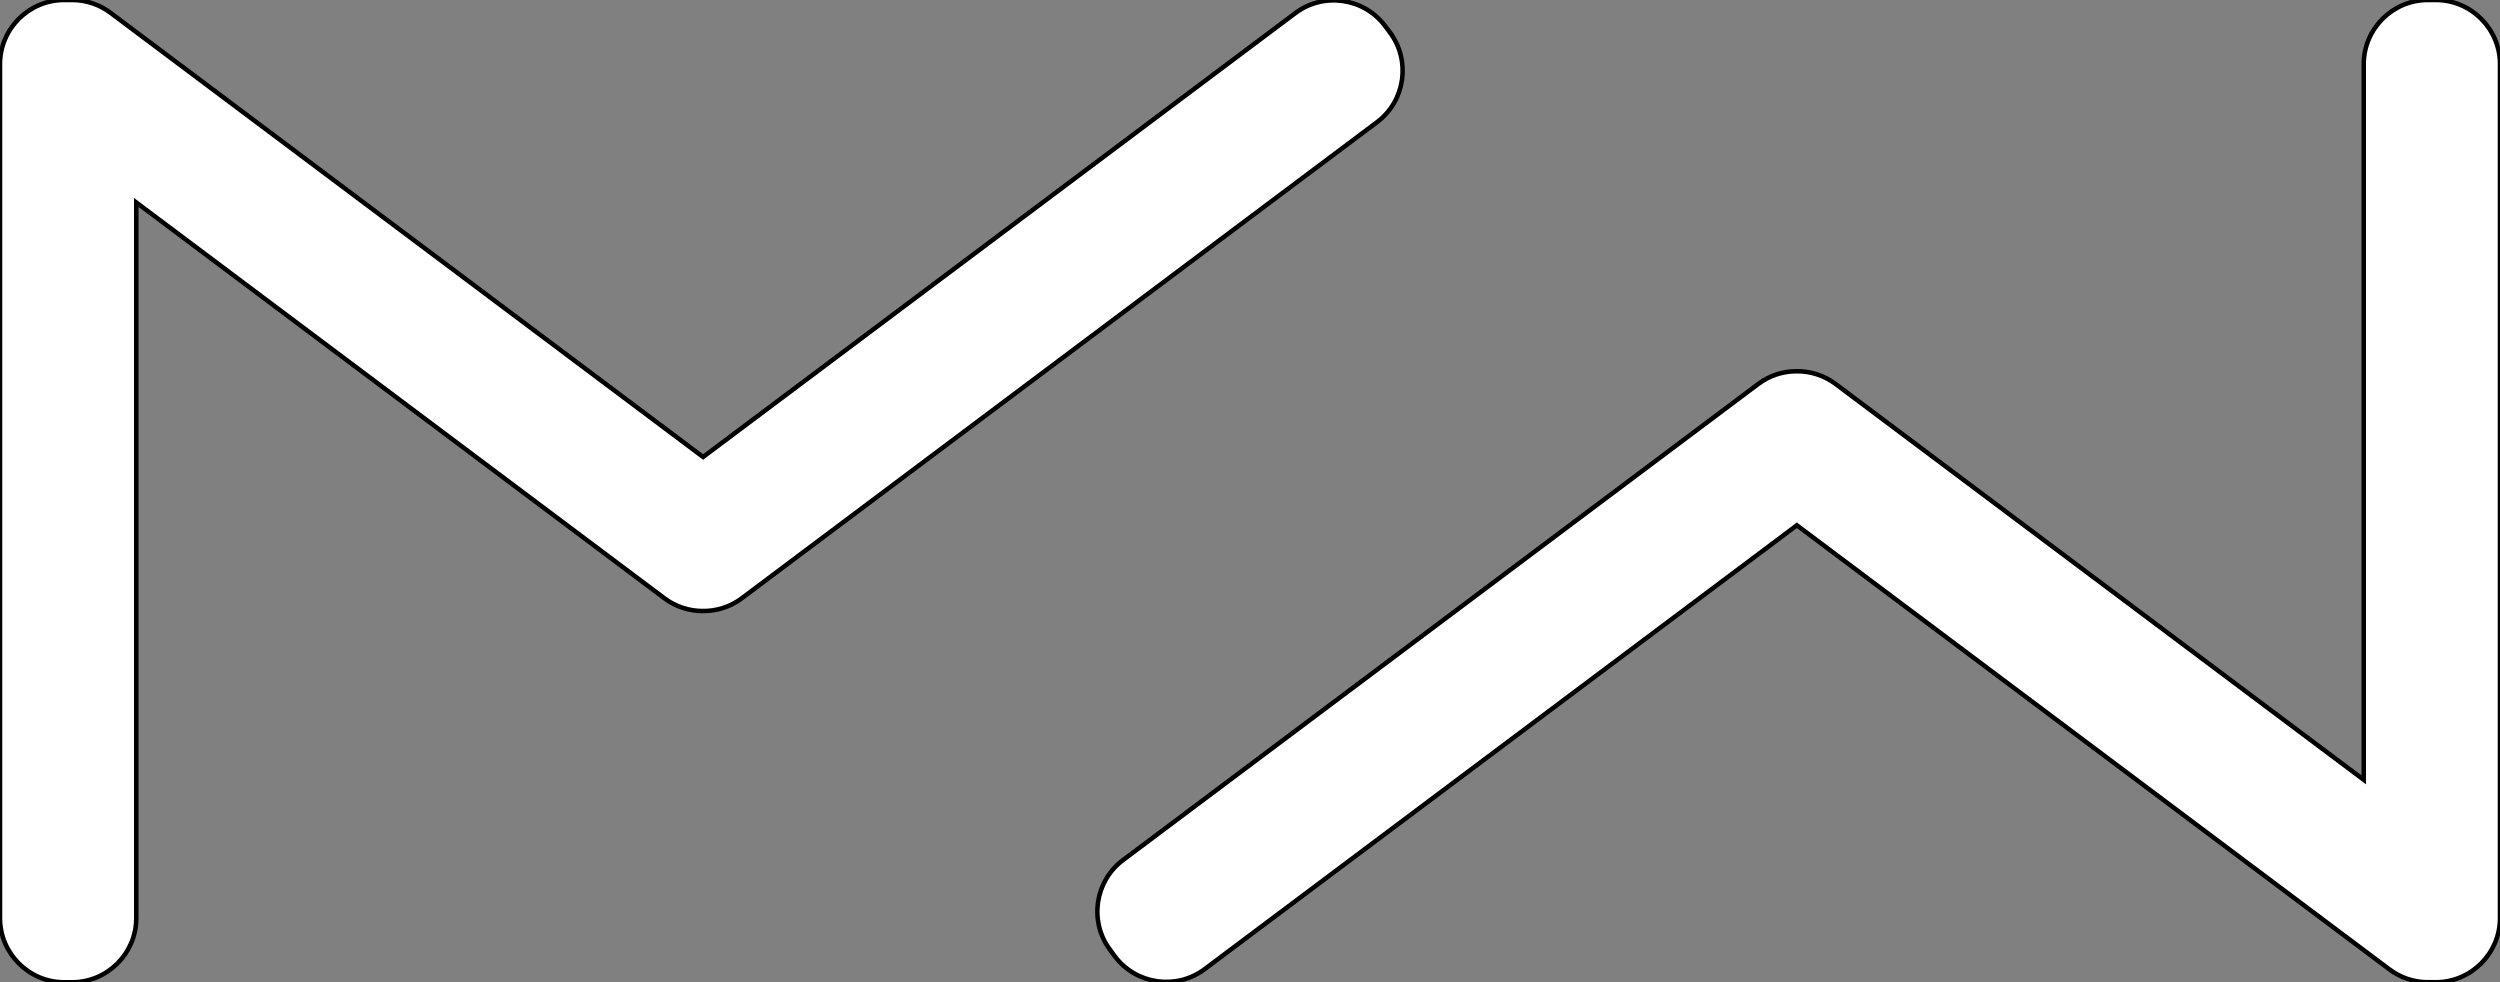
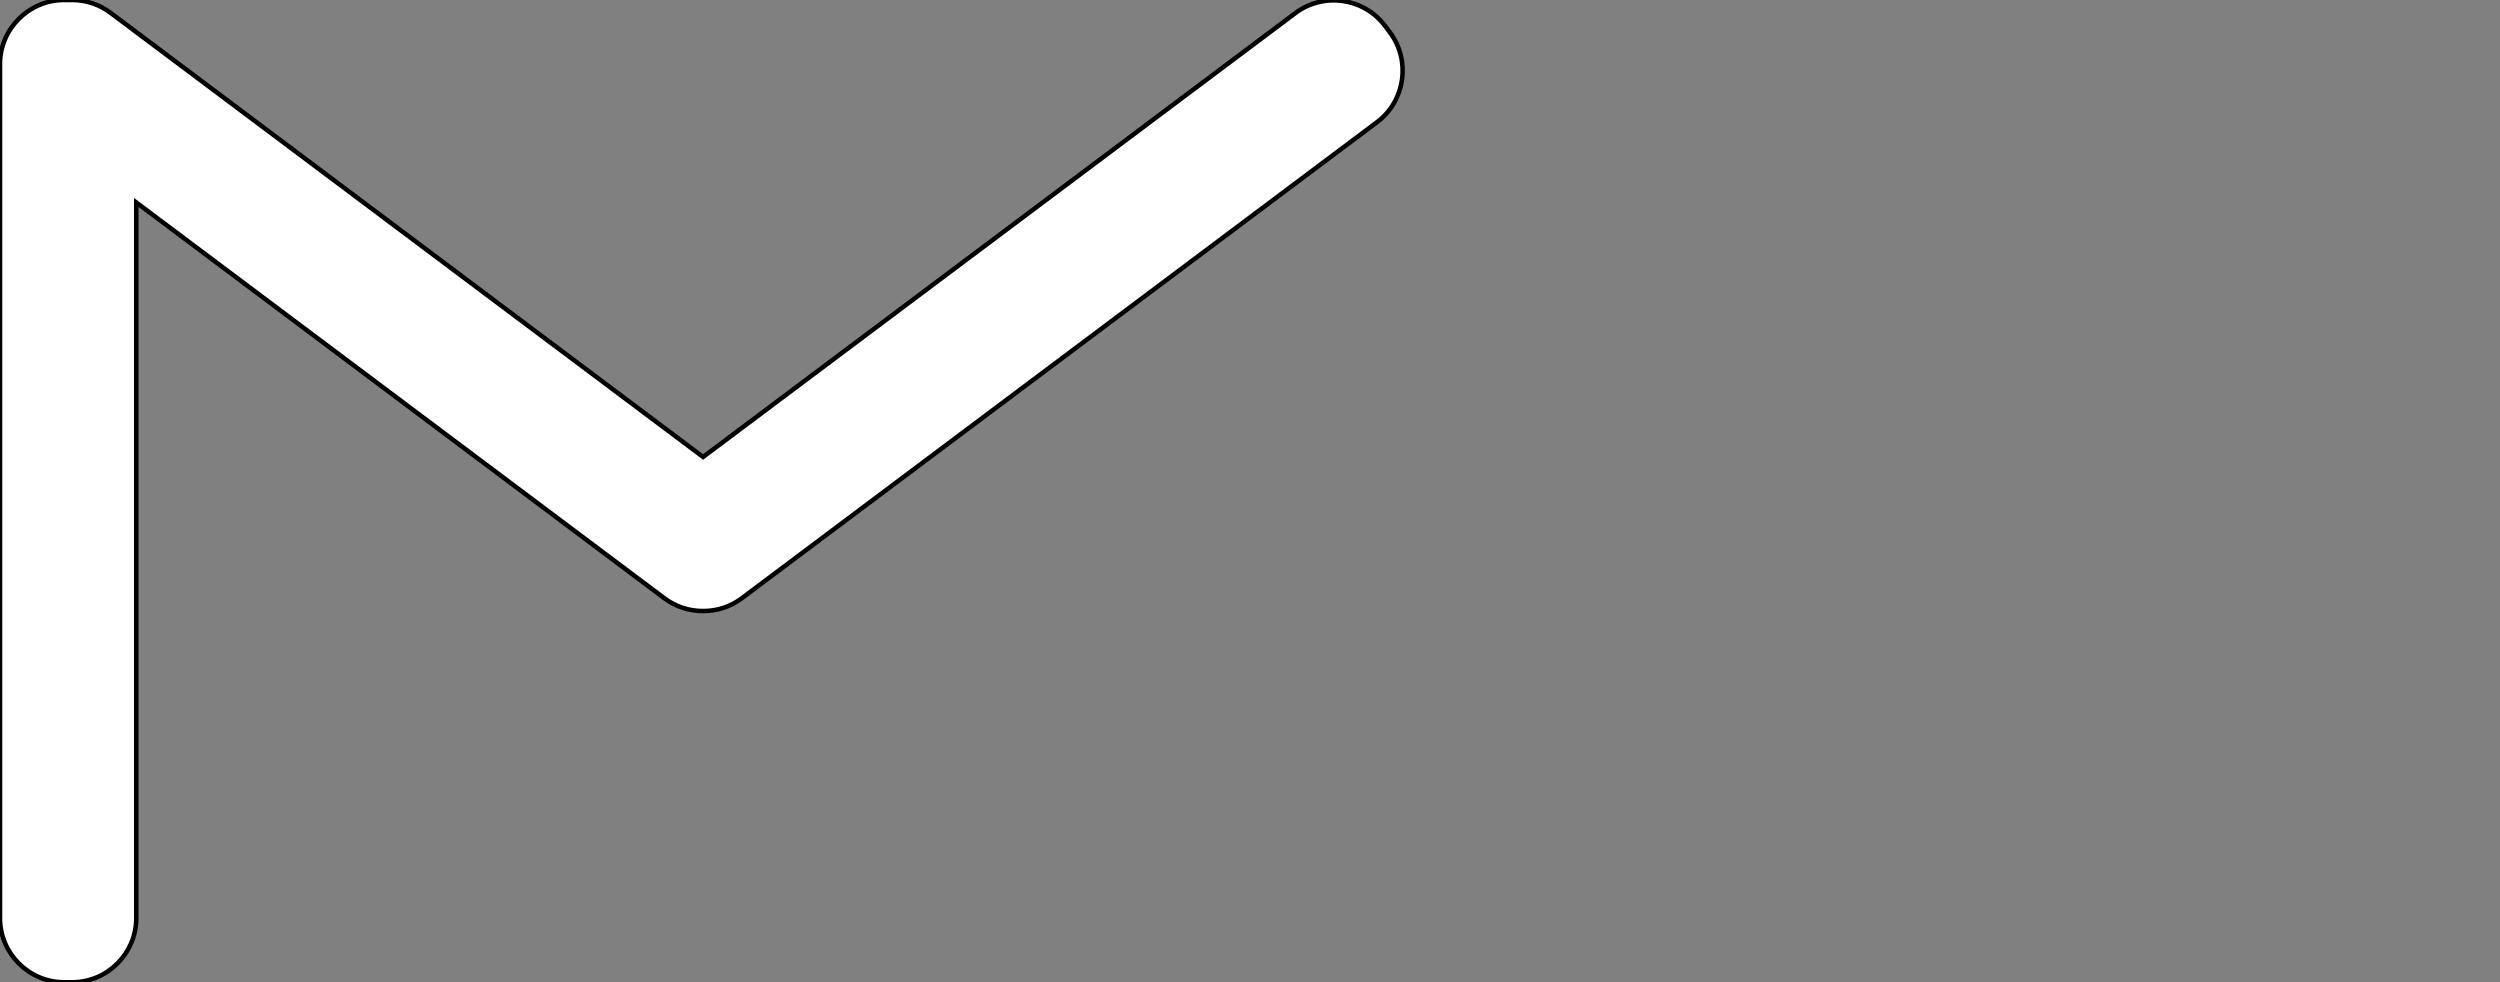
<svg xmlns="http://www.w3.org/2000/svg" id="_Слой_1" data-name="Слой 1" viewBox="0 0 552.6 217.12">
  <rect x="0" y="0" width="552.6" height="217.12" fill="#808080" stroke="none" />
  <defs>
    <style>
      .cls-1 {
        fill: #fff;
        fill-rule: evenodd;
        stroke: #000;
        stroke-width: 1px;
      }
    </style>
  </defs>
  <path class="cls-1" d="m307.23,7.16l-1.07-1.42c-4.67-6.24-13.6-7.52-19.84-2.84l-130.91,98.11L24.48,2.87c-2.38-1.8-5.33-2.87-8.53-2.87h-1.78C6.37,0,0,6.38,0,14.17v188.78c0,7.8,6.38,14.17,14.17,14.17h1.78c7.8,0,14.17-6.38,14.17-14.17V44.75l116.74,87.49c2.56,1.92,5.57,2.83,8.55,2.82,2.98.02,6-.9,8.55-2.82L304.38,27c6.24-4.68,7.52-13.6,2.84-19.84h0Z" />
-   <path class="cls-1" d="m245.36,209.96l1.07,1.42c4.67,6.24,13.6,7.52,19.84,2.84l130.91-98.11,130.94,98.13c2.38,1.8,5.33,2.87,8.53,2.87h1.78c7.8,0,14.17-6.38,14.17-14.17V14.17c0-7.8-6.38-14.17-14.17-14.17h-1.78c-7.8,0-14.17,6.38-14.17,14.17v158.2l-116.74-87.49c-2.56-1.92-5.57-2.83-8.55-2.82-2.98-.02-6,.9-8.55,2.82l-140.42,105.24c-6.24,4.68-7.52,13.6-2.84,19.84h-.02Z" />
</svg>